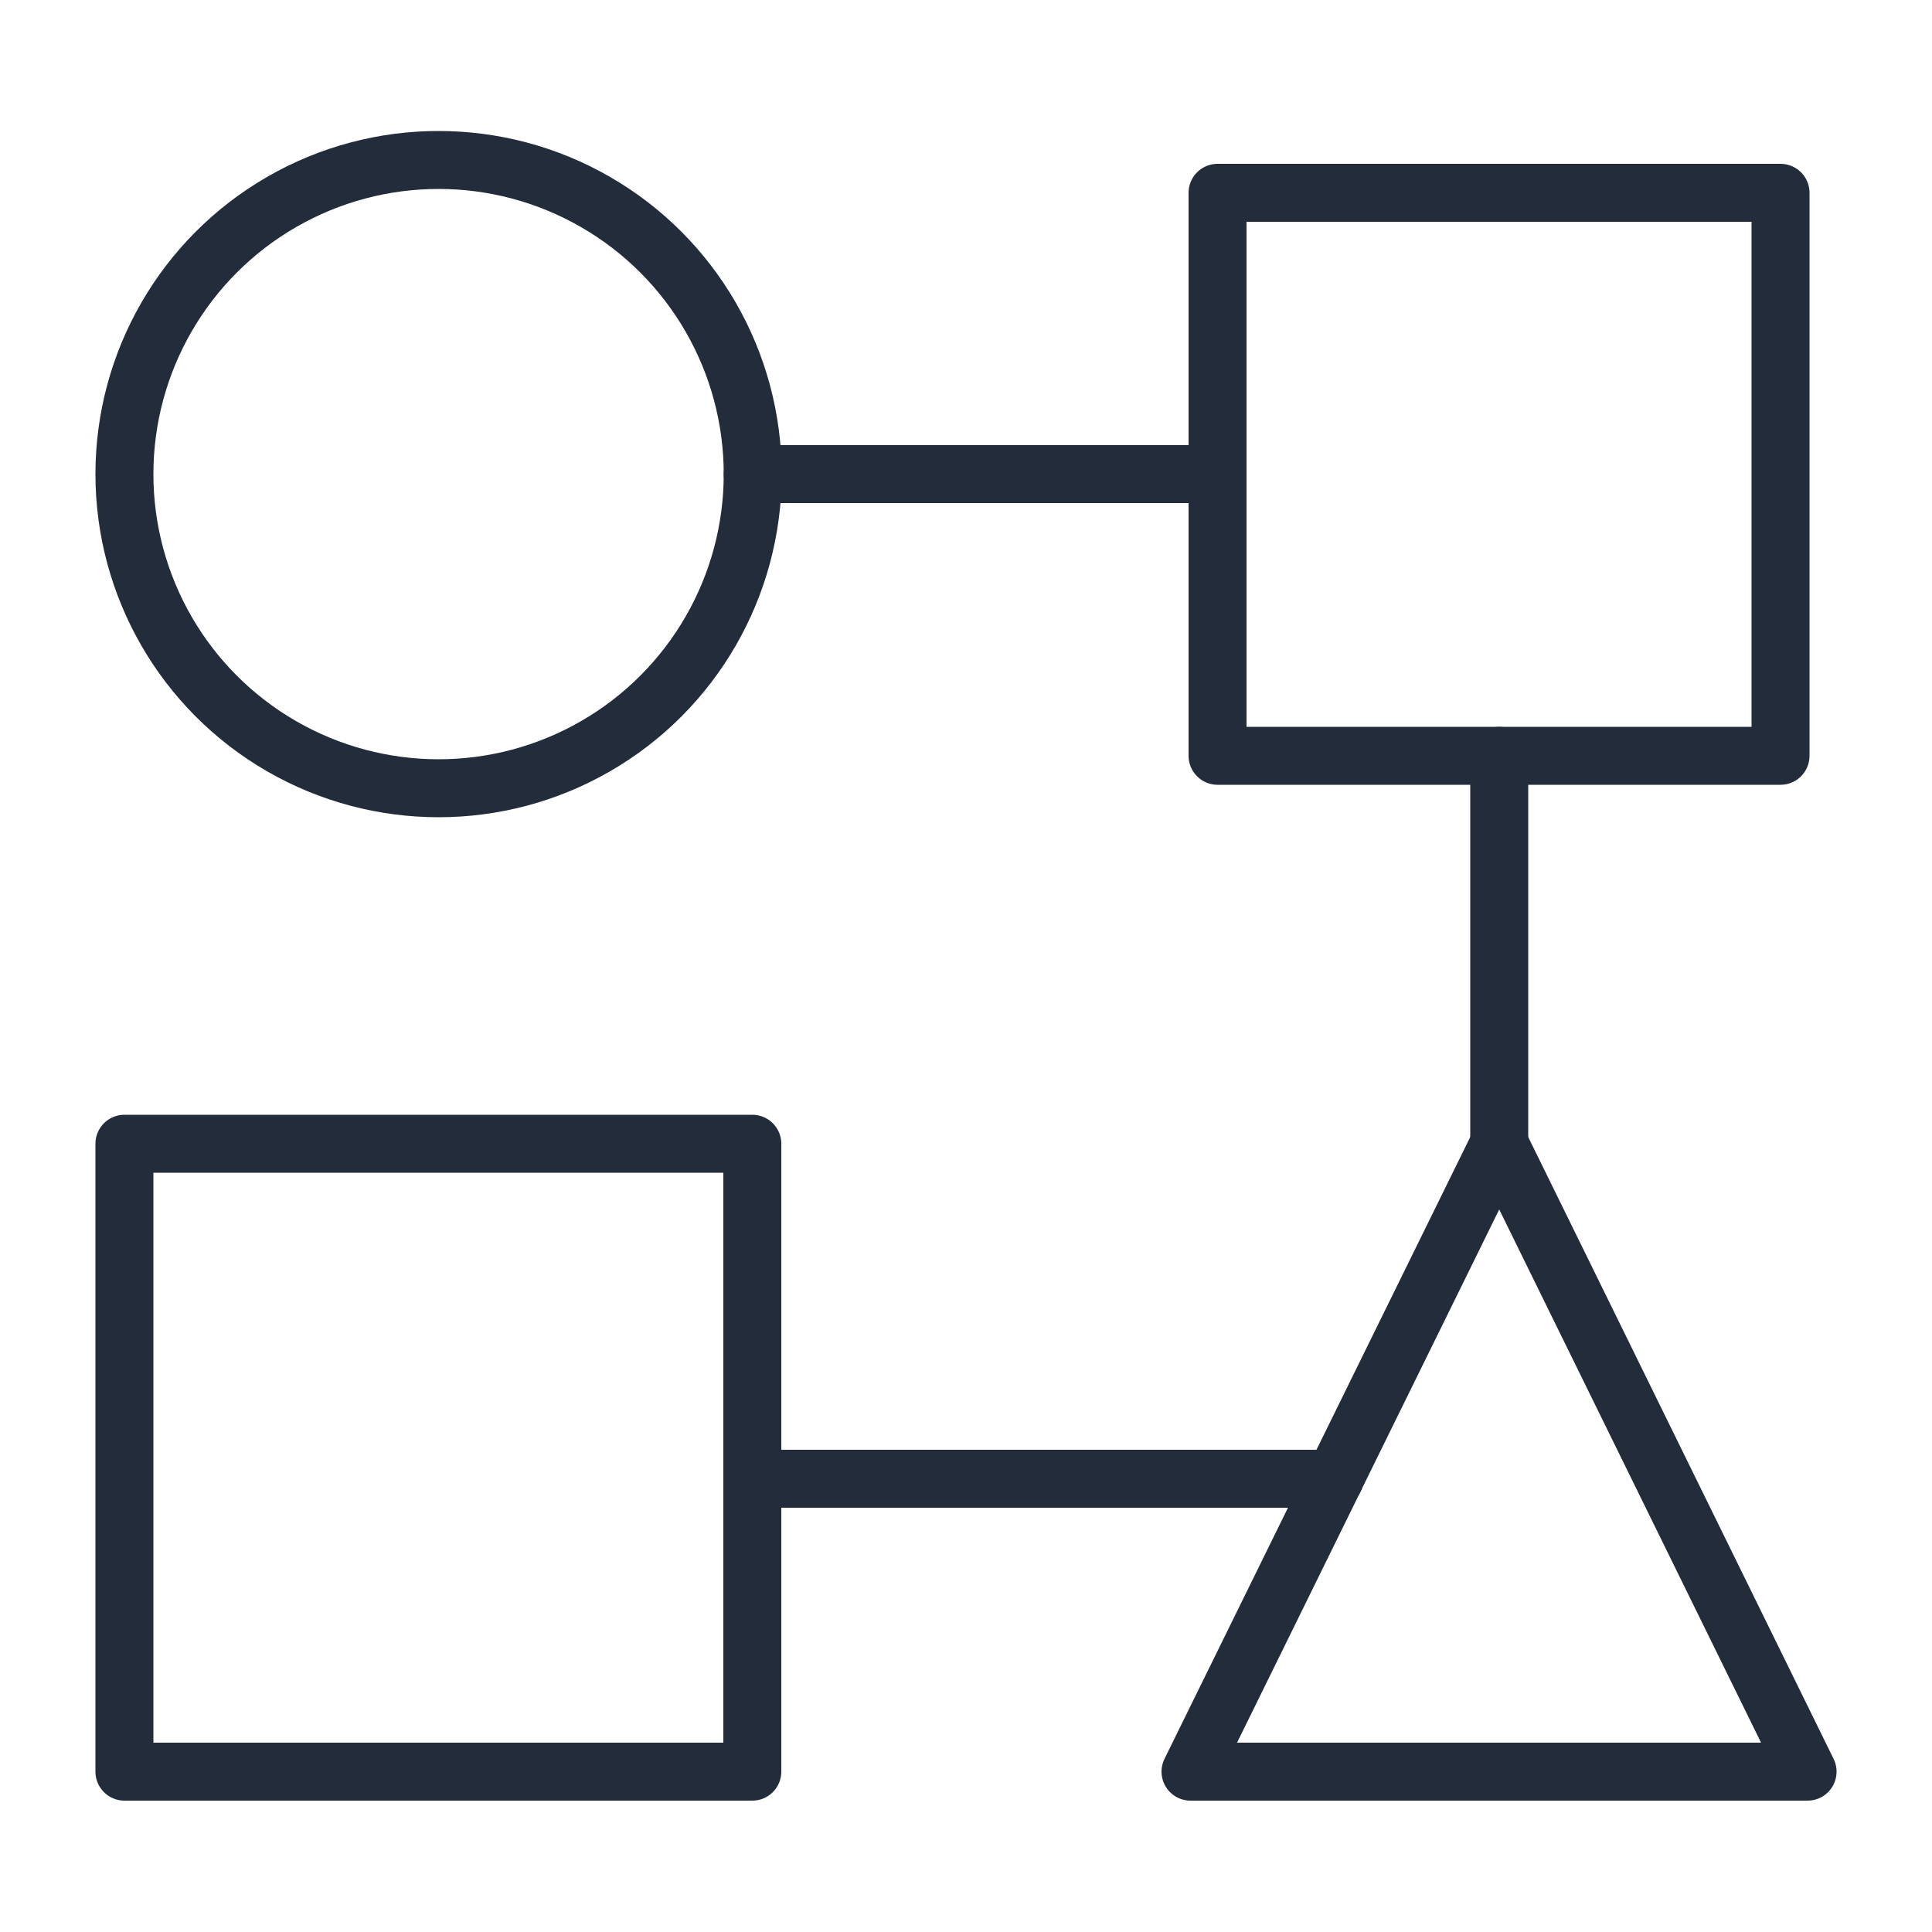
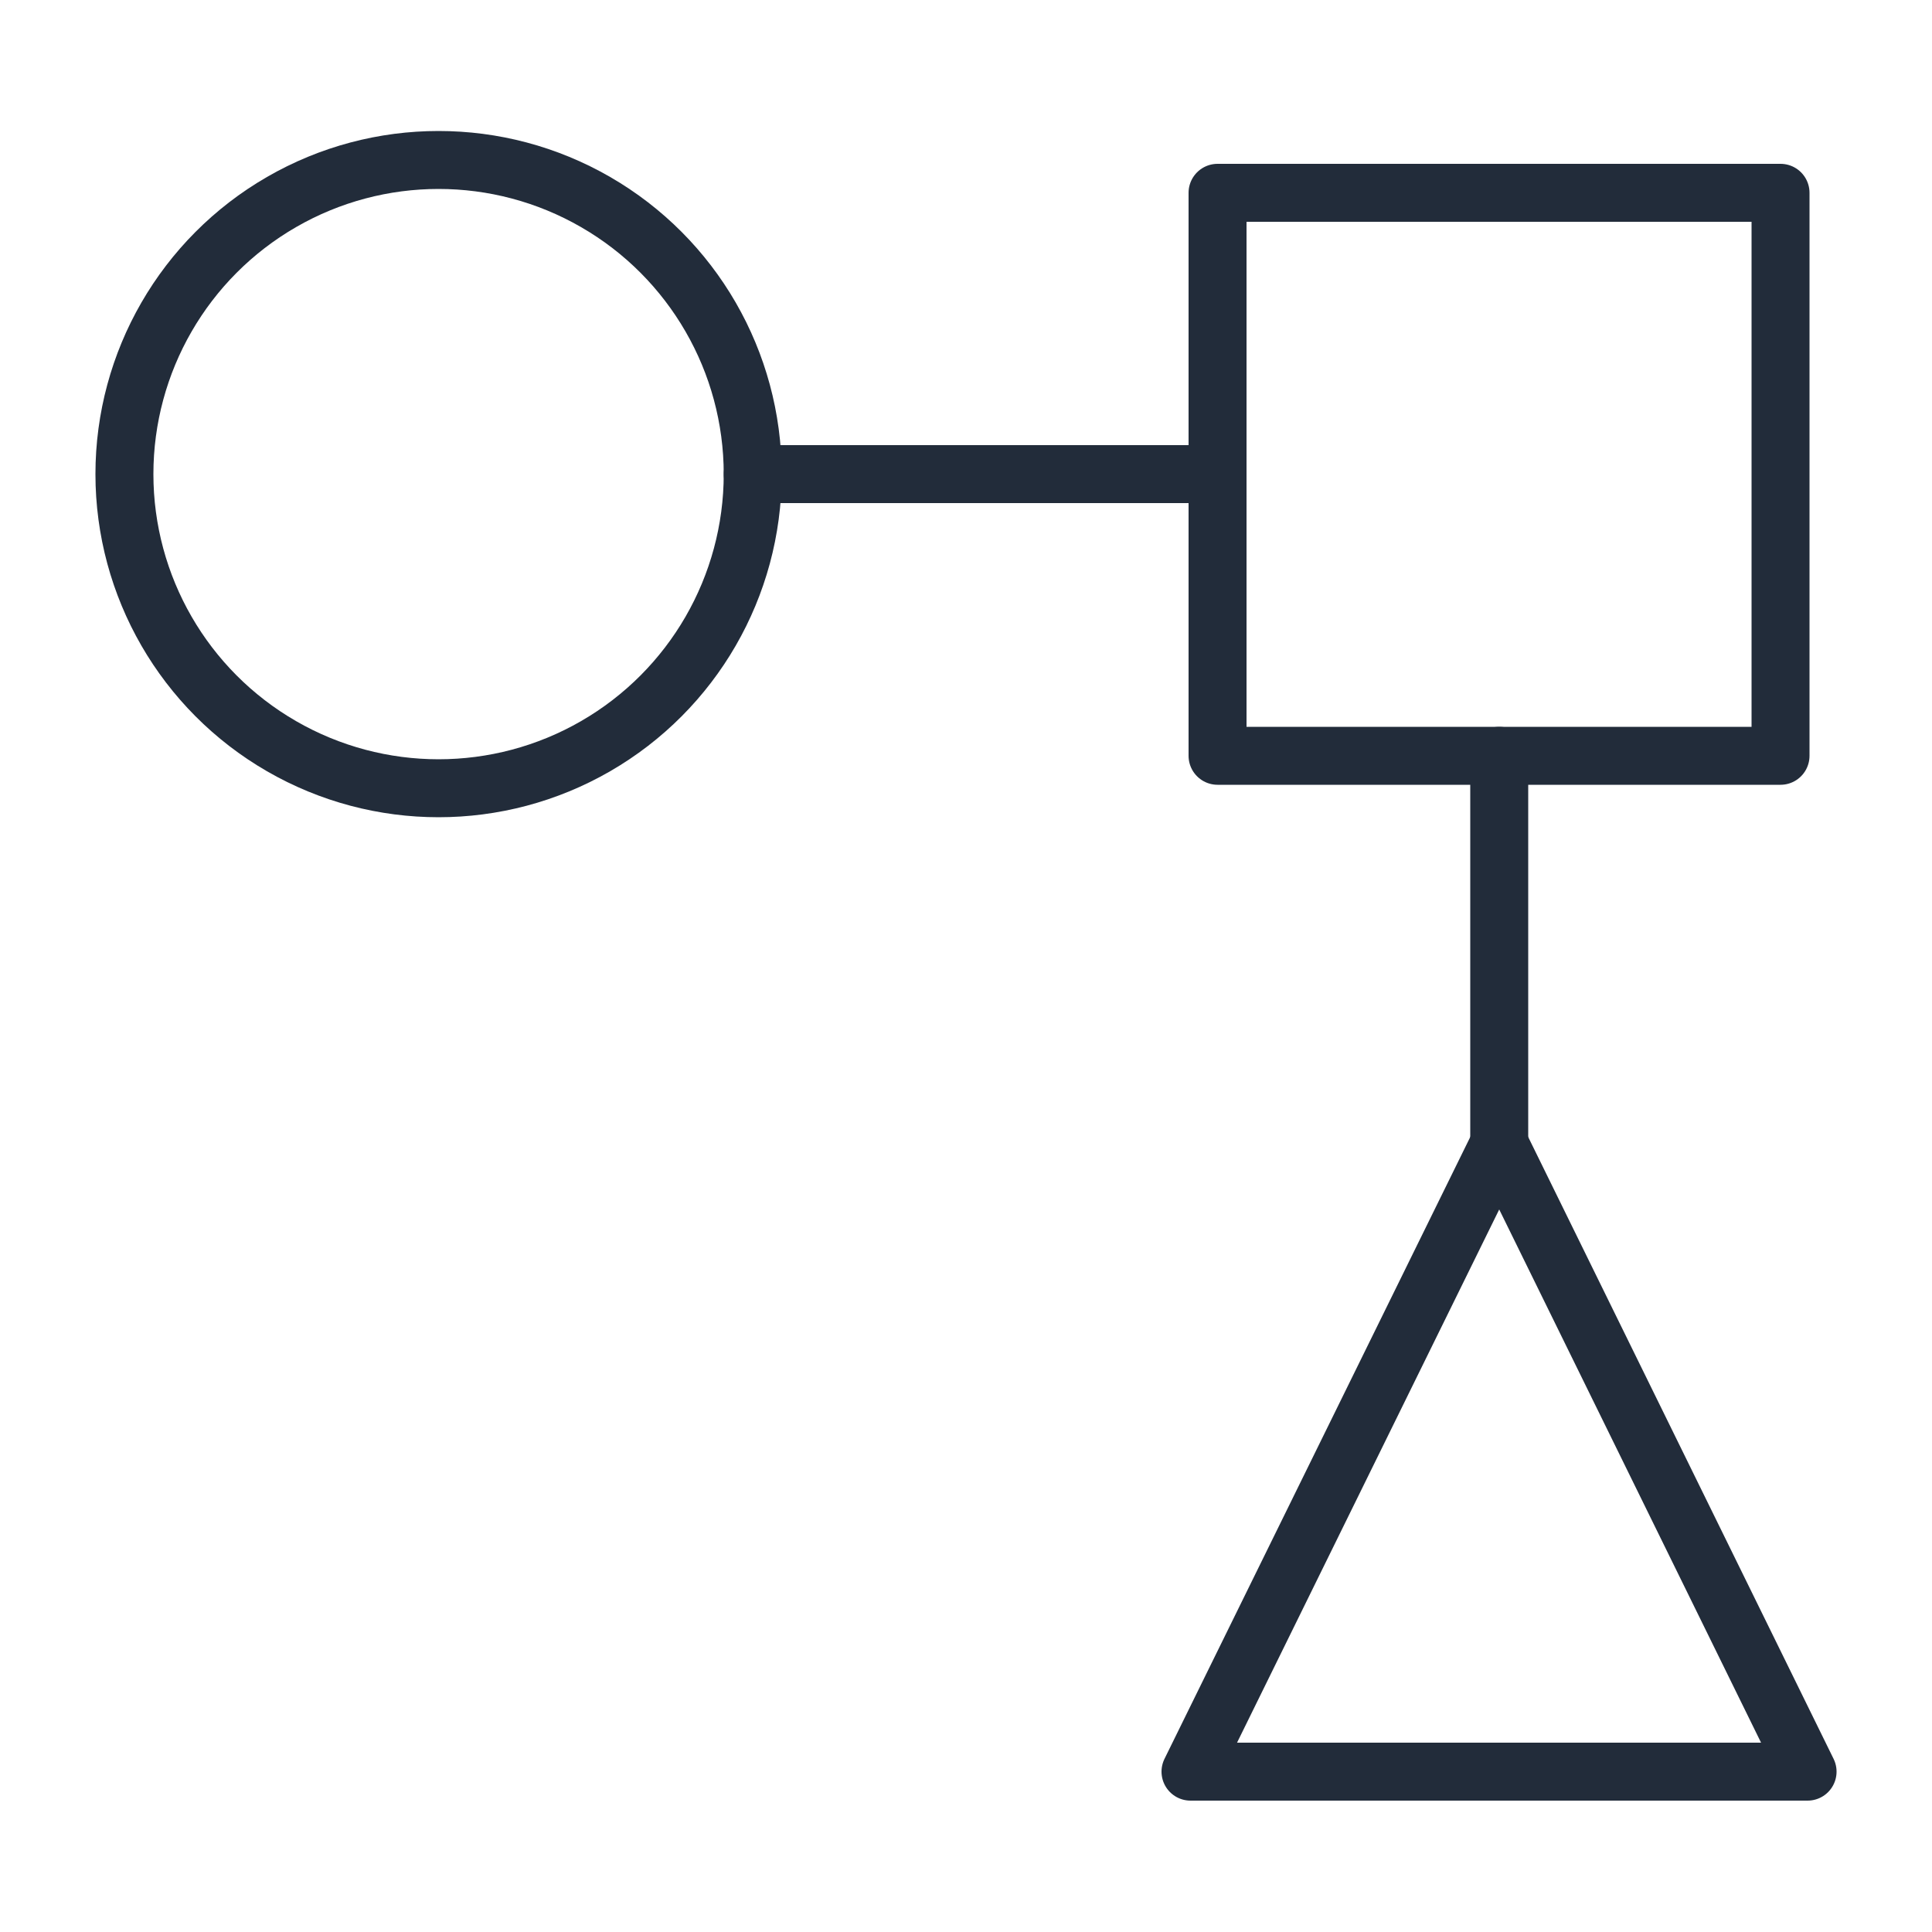
<svg xmlns="http://www.w3.org/2000/svg" id="Layer_1" data-name="Layer 1" viewBox="0 0 50 50">
  <defs>
    <style>
      .cls-1 {
        fill: none;
        stroke: #222c3a;
        stroke-linecap: round;
        stroke-linejoin: round;
        stroke-width: 1.5px;
      }
    </style>
  </defs>
  <circle class="cls-1" cx="11.35" cy="12.27" r="8.13" />
  <rect class="cls-1" x="31.51" y="4.99" width="14.57" height="14.57" />
  <polygon class="cls-1" points="38.8 29.6 30.81 45.85 46.78 45.85 38.8 29.6" />
-   <rect class="cls-1" x="3.22" y="29.6" width="16.25" height="16.25" />
  <line class="cls-1" x1="19.48" y1="12.27" x2="31.51" y2="12.27" />
  <line class="cls-1" x1="38.8" y1="19.56" x2="38.8" y2="29.6" />
-   <line class="cls-1" x1="34.54" y1="38.27" x2="19.48" y2="38.27" />
</svg>